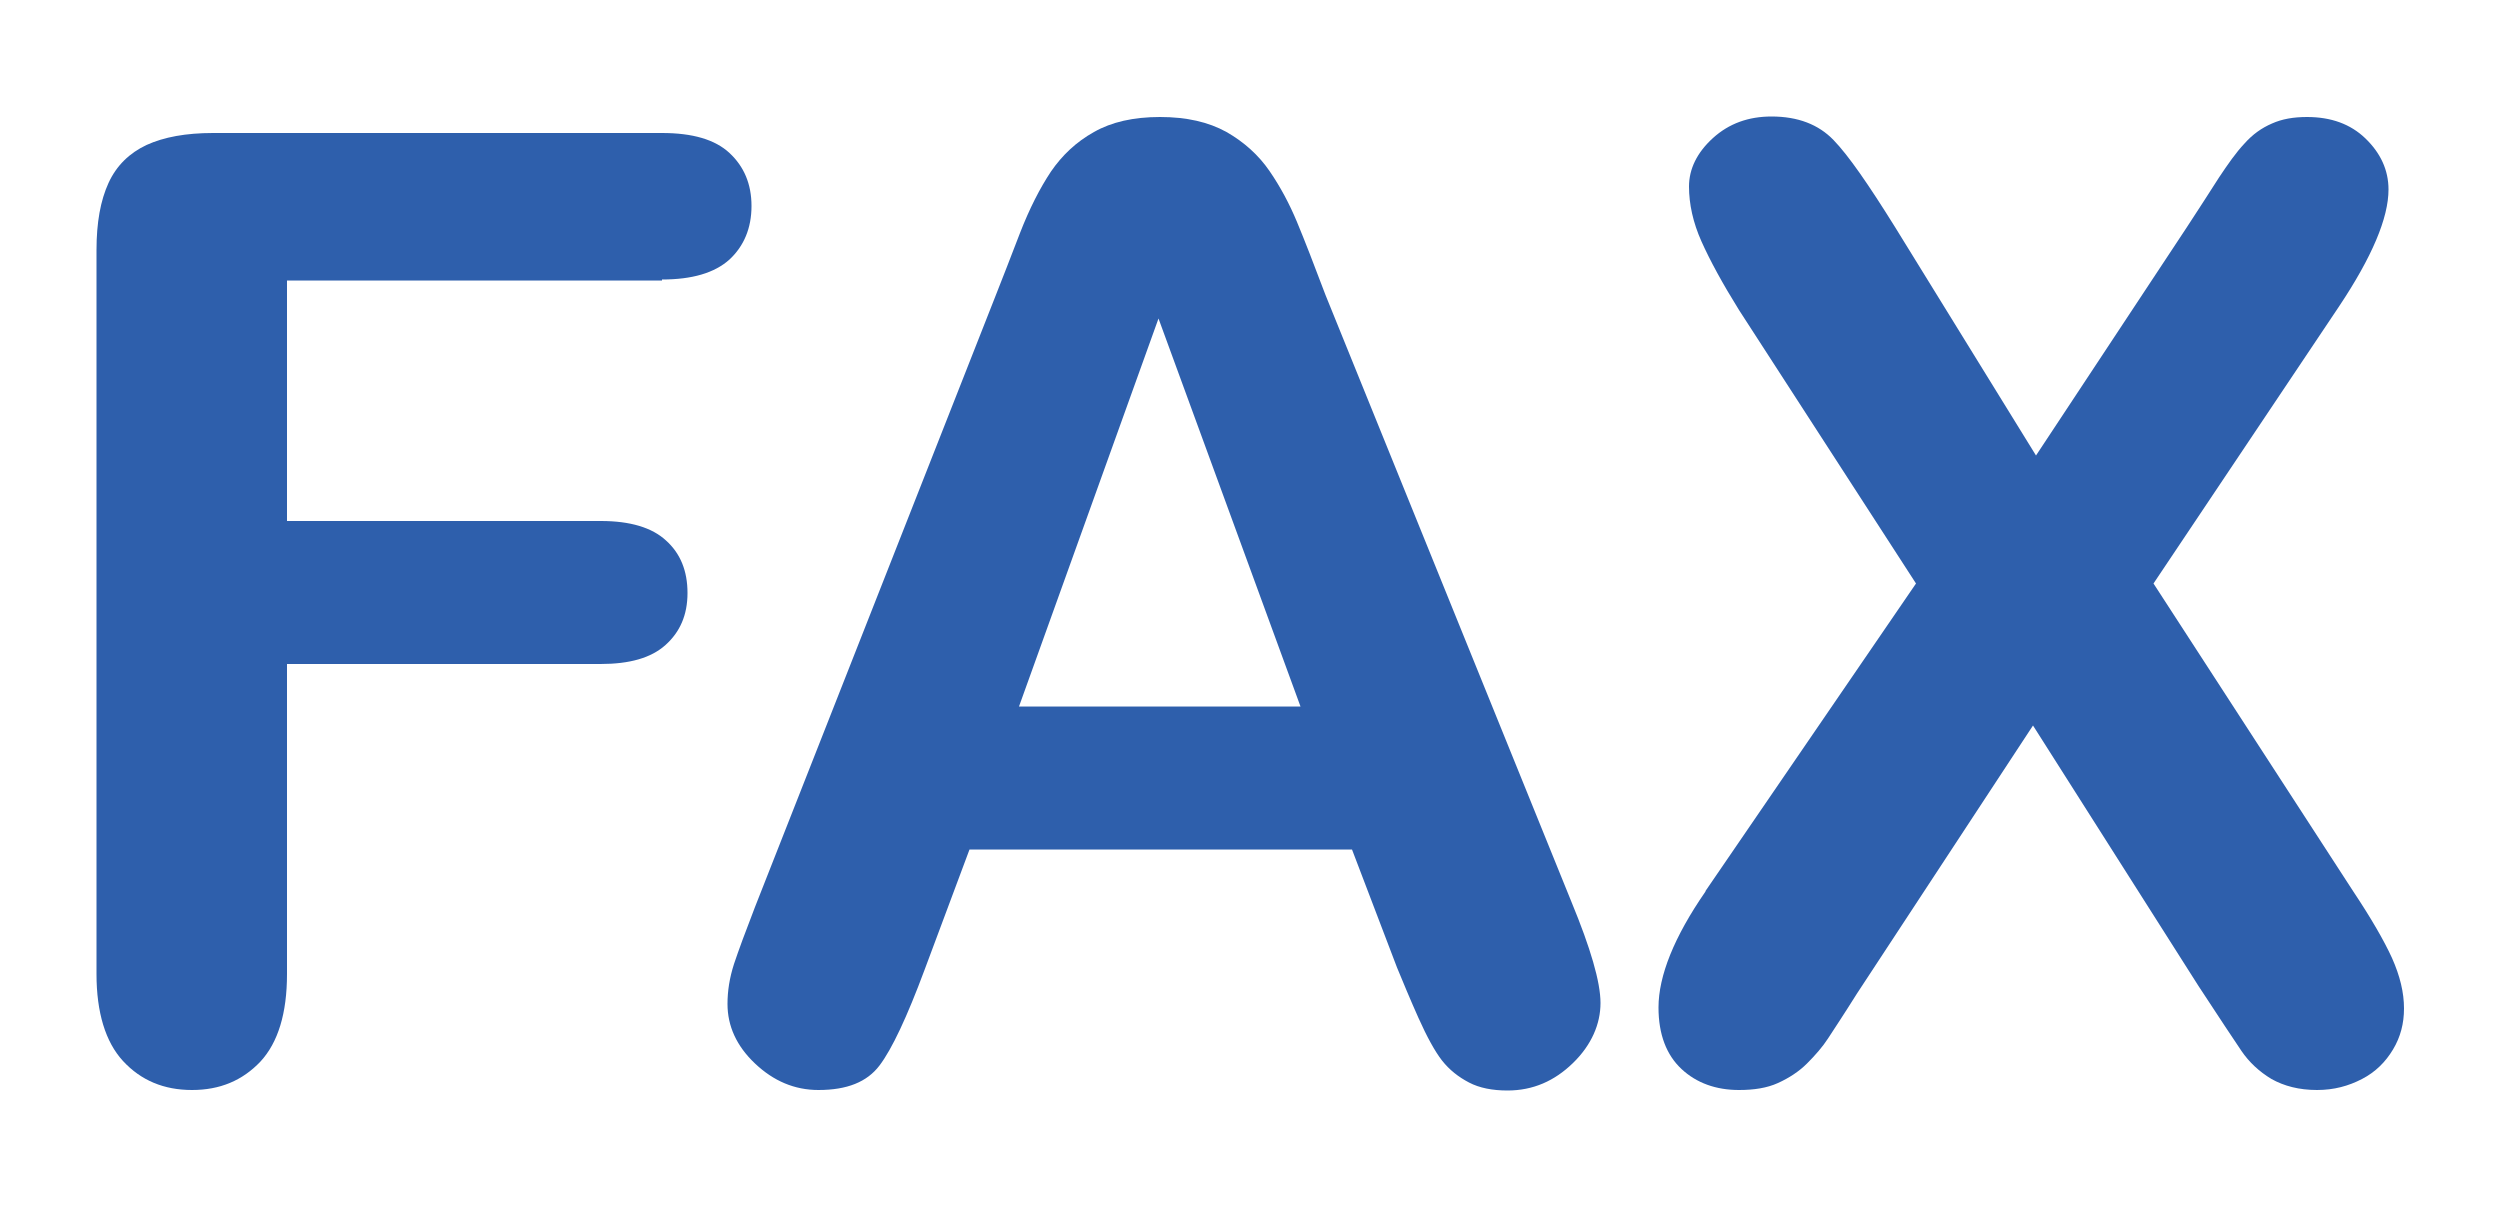
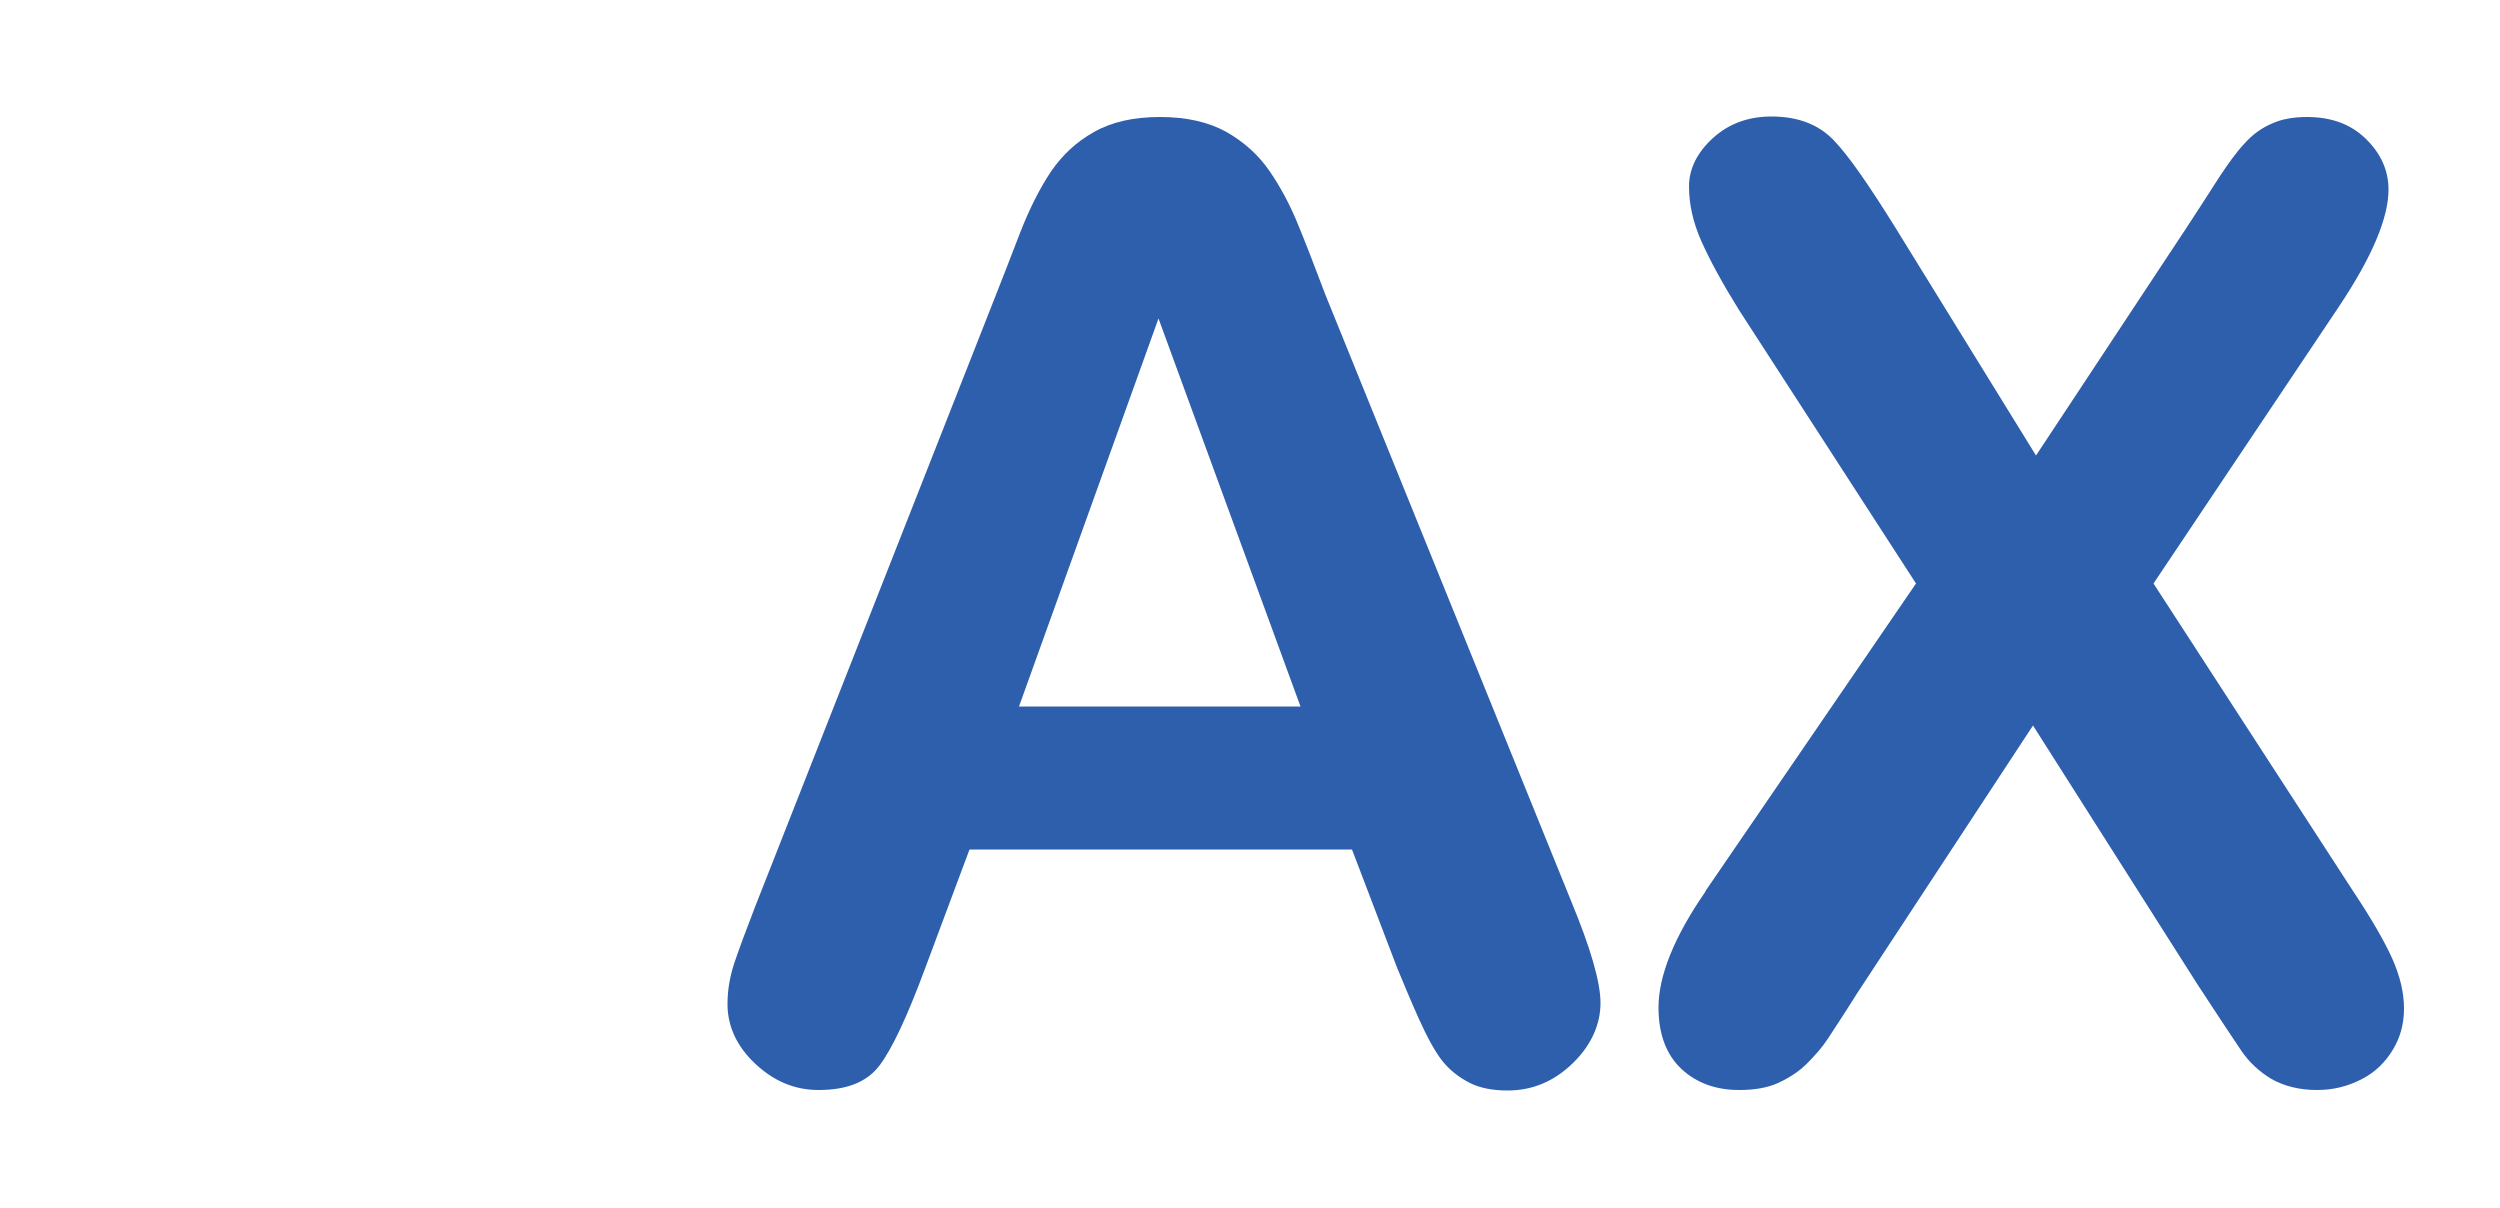
<svg xmlns="http://www.w3.org/2000/svg" id="Layer_1" data-name="Layer 1" viewBox="0 0 50 24.15">
  <defs>
    <style>      .cls-1 {        fill: #2e5fac;      }    </style>
  </defs>
-   <path class="cls-1" d="M13.24,5.61H5.74v4.81h6.28c.58,0,1.02,.13,1.3,.39,.29,.26,.43,.61,.43,1.05s-.15,.78-.44,1.04-.72,.38-1.3,.38H5.74v6.2c0,.79-.18,1.37-.53,1.75-.36,.38-.81,.57-1.37,.57s-1.02-.19-1.38-.58c-.35-.38-.53-.97-.53-1.74V5c0-.55,.08-.99,.24-1.34s.42-.6,.76-.76c.35-.16,.79-.24,1.33-.24H13.24c.61,0,1.06,.13,1.35,.4,.29,.27,.44,.62,.44,1.06s-.15,.8-.44,1.07c-.3,.27-.75,.4-1.35,.4Z" />
  <path class="cls-1" d="M27.94,19.35l-.9-2.36h-7.65l-.9,2.41c-.35,.94-.65,1.58-.9,1.91-.25,.33-.65,.49-1.22,.49-.48,0-.9-.18-1.27-.53s-.55-.75-.55-1.19c0-.26,.04-.52,.13-.8,.09-.27,.23-.65,.42-1.14l4.81-12.22c.14-.35,.3-.77,.49-1.26,.19-.49,.4-.9,.62-1.23,.22-.32,.5-.59,.86-.79,.35-.2,.79-.3,1.32-.3s.97,.1,1.33,.3c.35,.2,.64,.46,.86,.78,.22,.32,.4,.66,.55,1.02,.15,.36,.34,.85,.57,1.46l4.92,12.14c.38,.92,.58,1.6,.58,2.02s-.18,.84-.55,1.2-.8,.55-1.31,.55c-.3,0-.56-.05-.77-.16s-.39-.25-.54-.44c-.14-.18-.3-.47-.47-.85-.17-.38-.31-.72-.43-1.01Zm-7.55-5.22h5.62l-2.84-7.76-2.79,7.76Z" />
  <path class="cls-1" d="M34.11,17.82l4.21-6.15-3.54-5.47c-.33-.53-.58-.99-.75-1.37-.17-.38-.25-.75-.25-1.1s.16-.68,.48-.97c.32-.29,.71-.43,1.17-.43,.53,0,.94,.16,1.24,.47s.7,.89,1.23,1.74l2.82,4.57,3.02-4.57c.25-.38,.46-.71,.64-.99,.18-.27,.34-.5,.51-.68,.16-.18,.34-.31,.55-.4,.2-.09,.43-.13,.7-.13,.48,0,.87,.14,1.17,.43s.46,.63,.46,1.02c0,.57-.33,1.35-.99,2.34l-3.71,5.54,3.99,6.15c.36,.54,.62,.99,.78,1.34,.16,.36,.24,.69,.24,1.01,0,.3-.07,.57-.22,.82-.15,.25-.35,.45-.62,.59-.27,.14-.56,.22-.9,.22-.36,0-.66-.08-.91-.22-.25-.15-.45-.34-.6-.56-.15-.22-.44-.66-.86-1.3l-3.31-5.21-3.52,5.36c-.27,.43-.47,.73-.58,.9s-.26,.34-.42,.5-.36,.29-.58,.39-.48,.14-.78,.14c-.46,0-.85-.14-1.15-.42-.3-.28-.46-.69-.46-1.23,0-.63,.31-1.41,.94-2.32Z" />
</svg>